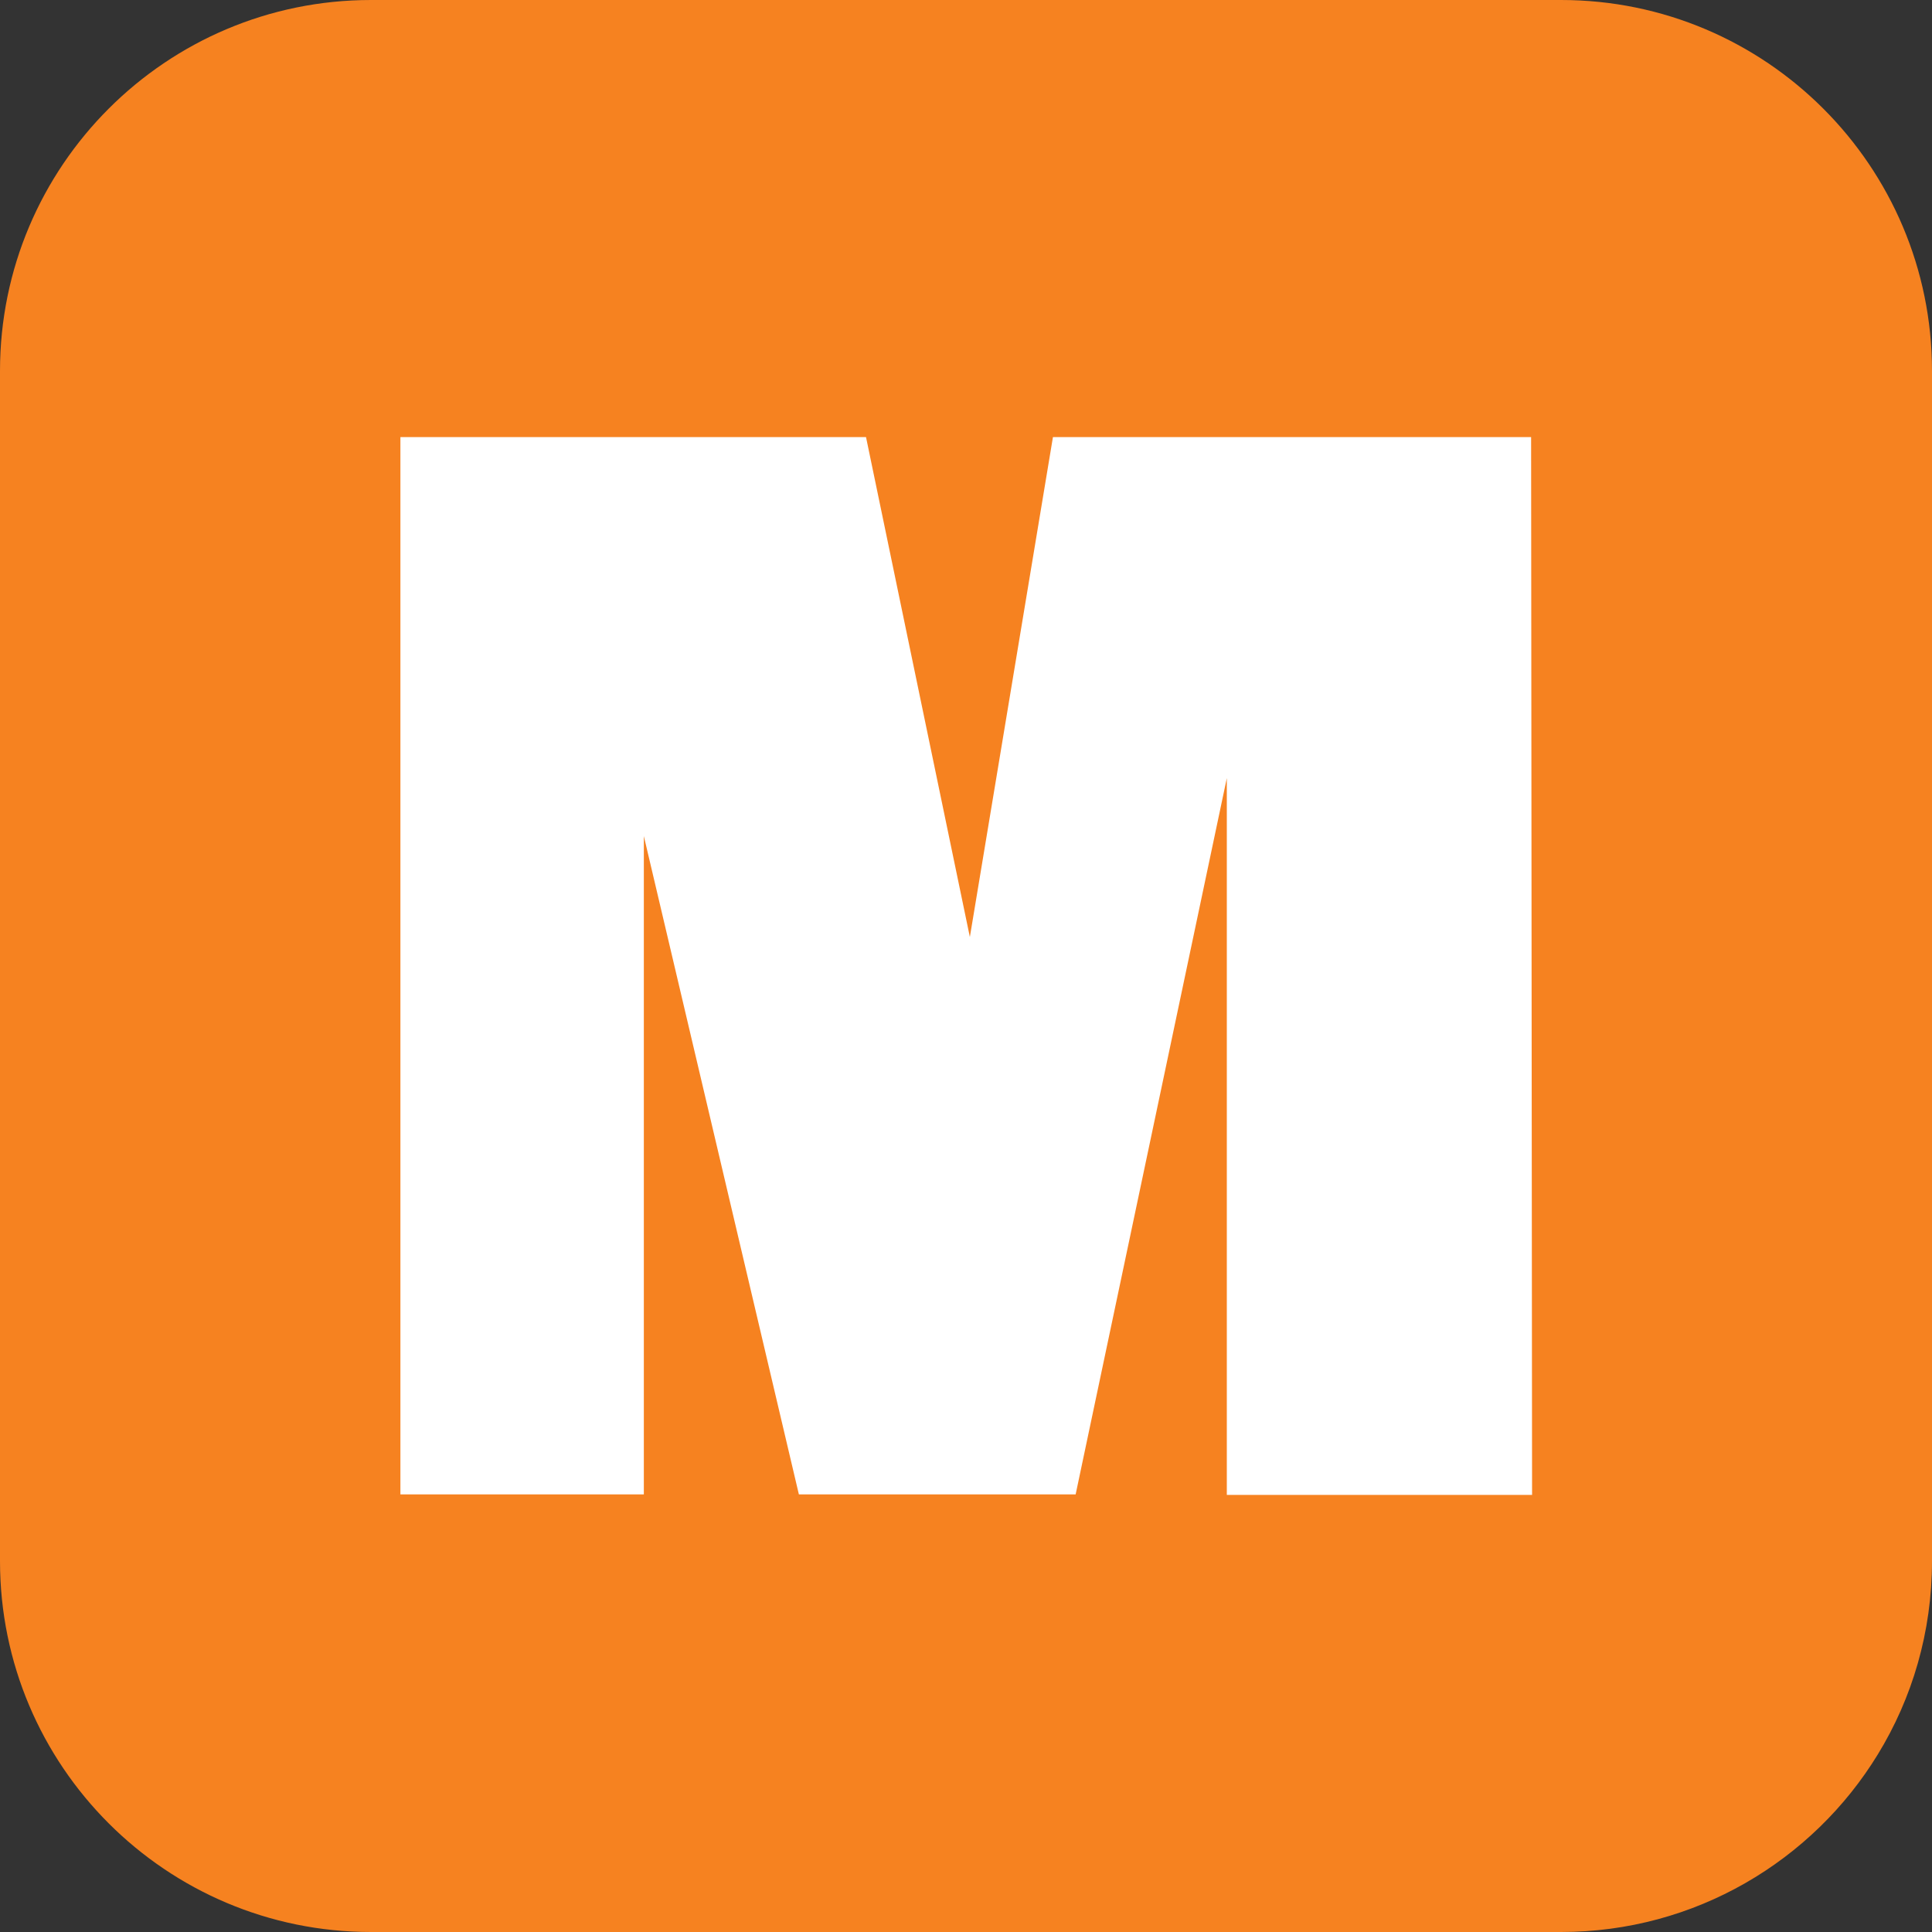
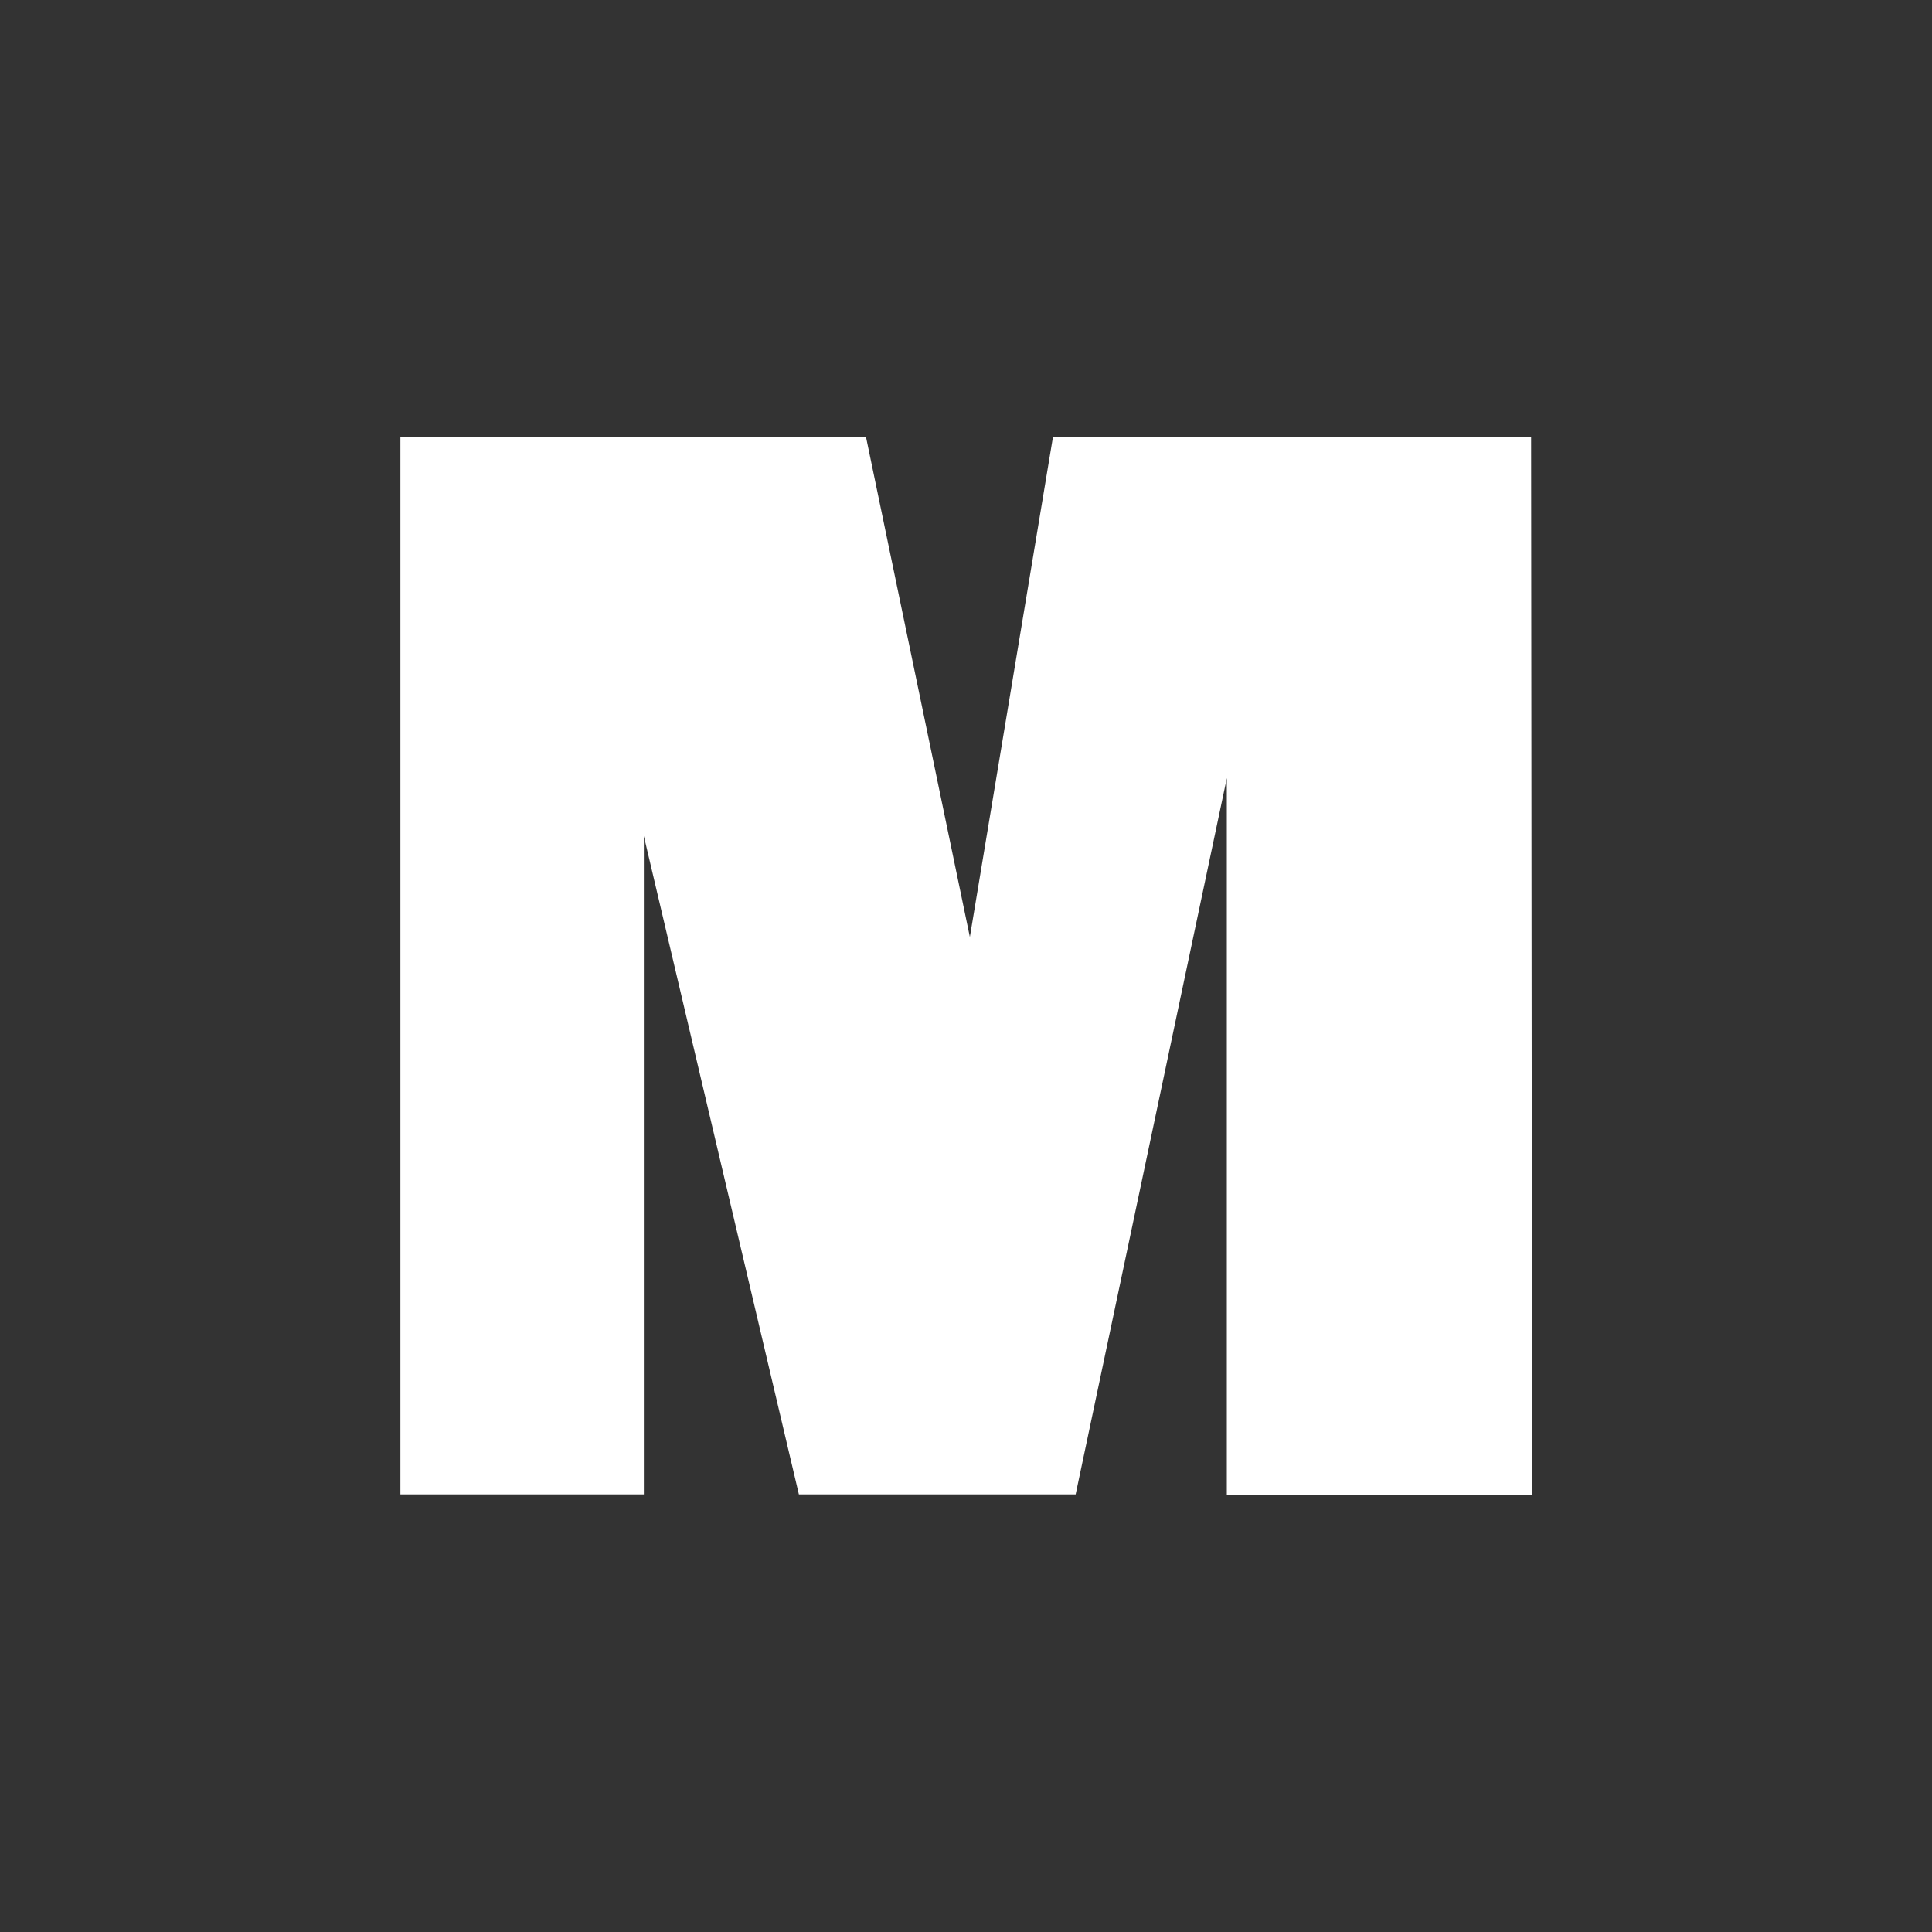
<svg xmlns="http://www.w3.org/2000/svg" id="Layer_4" data-name="Layer 4" viewBox="0 0 40 40">
  <rect x="0" y="0" width="40" height="40" fill="#333333" stroke="none" />
  <defs>
    <style>
      .cls-1 {
        fill: #fff;
        fill-rule: evenodd;
      }

      .cls-2 {
        fill: #f68220;
      }
    </style>
  </defs>
-   <path class="cls-2" d="M40,7.68v24.64c0,1.47-.41,2.84-1.12,4-1.35,2.21-3.79,3.68-6.56,3.68H7.68c-4.24,0-7.68-3.44-7.68-7.68V7.68C0,3.44,3.44,0,7.68,0h24.64c4.24,0,7.68,3.44,7.68,7.68Z" />
  <path id="Layer" class="cls-1" d="M17.93,9.05l2.15,10.35,1.72-10.35h9.9l.02,21.9h-6.32v-14.84l-3.13,14.83h-5.73s-3.21-13.63-3.21-13.63v13.63h-5.04V9.05h9.65Z" />
</svg>